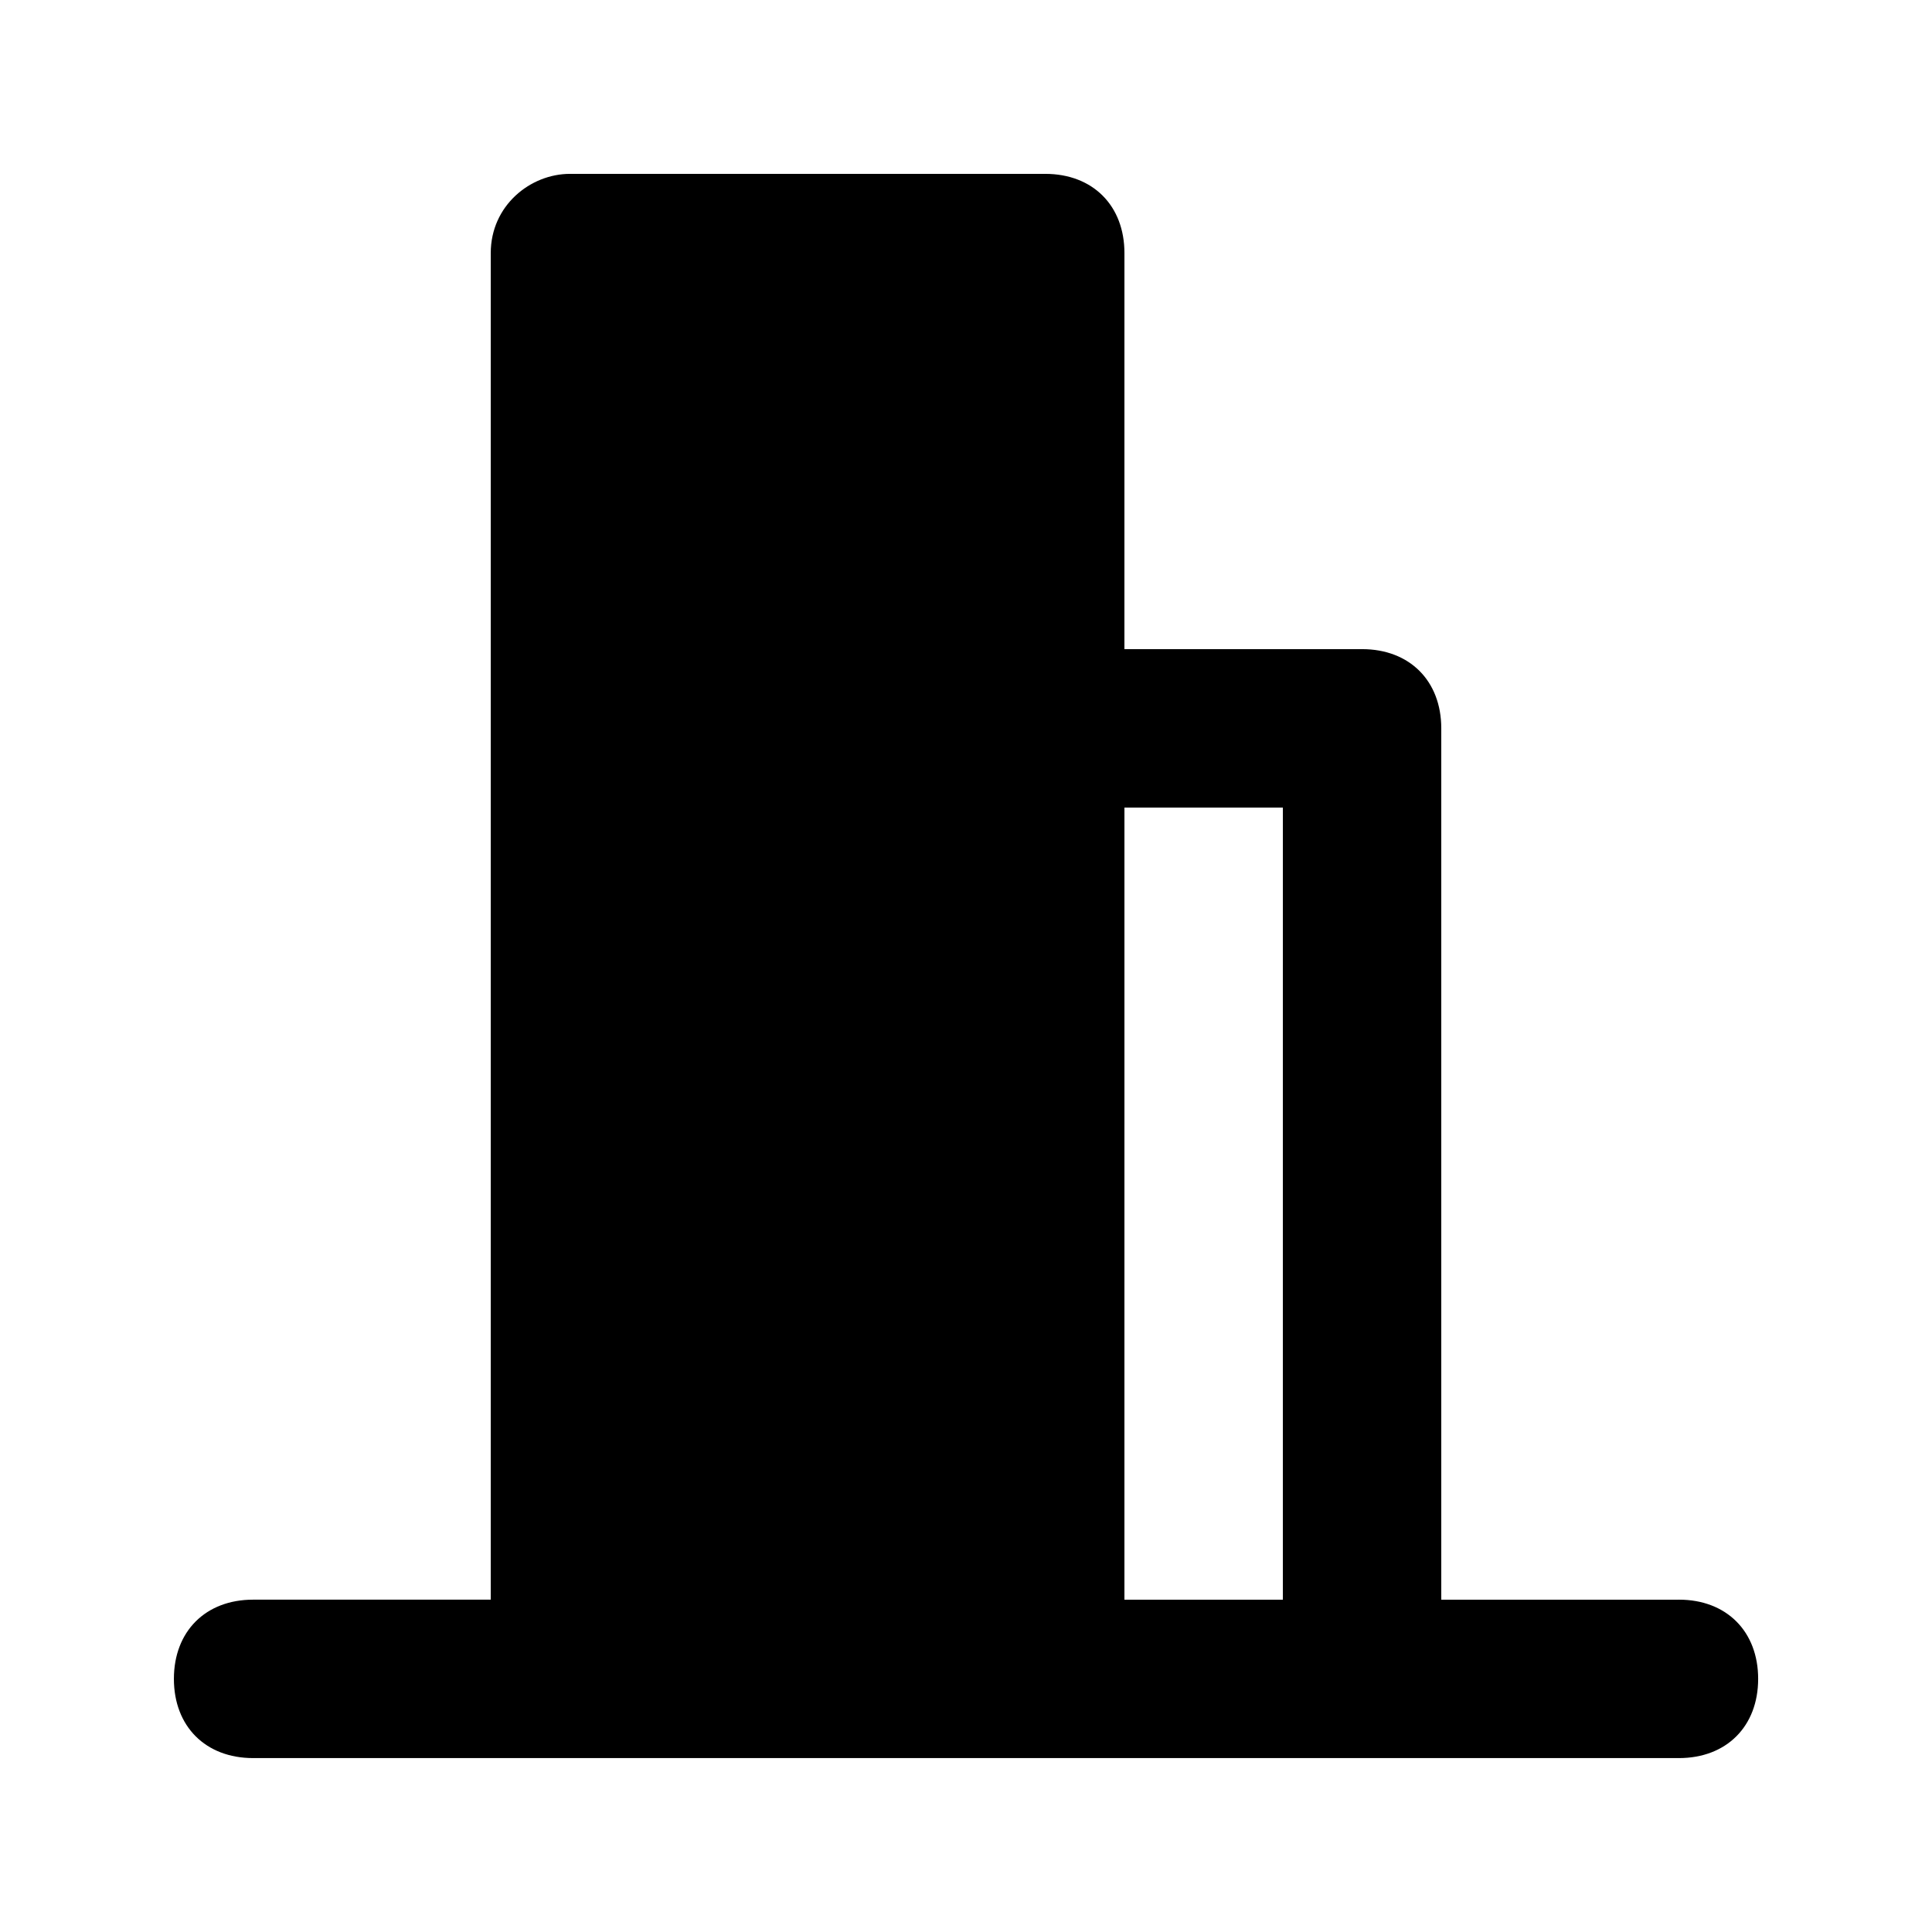
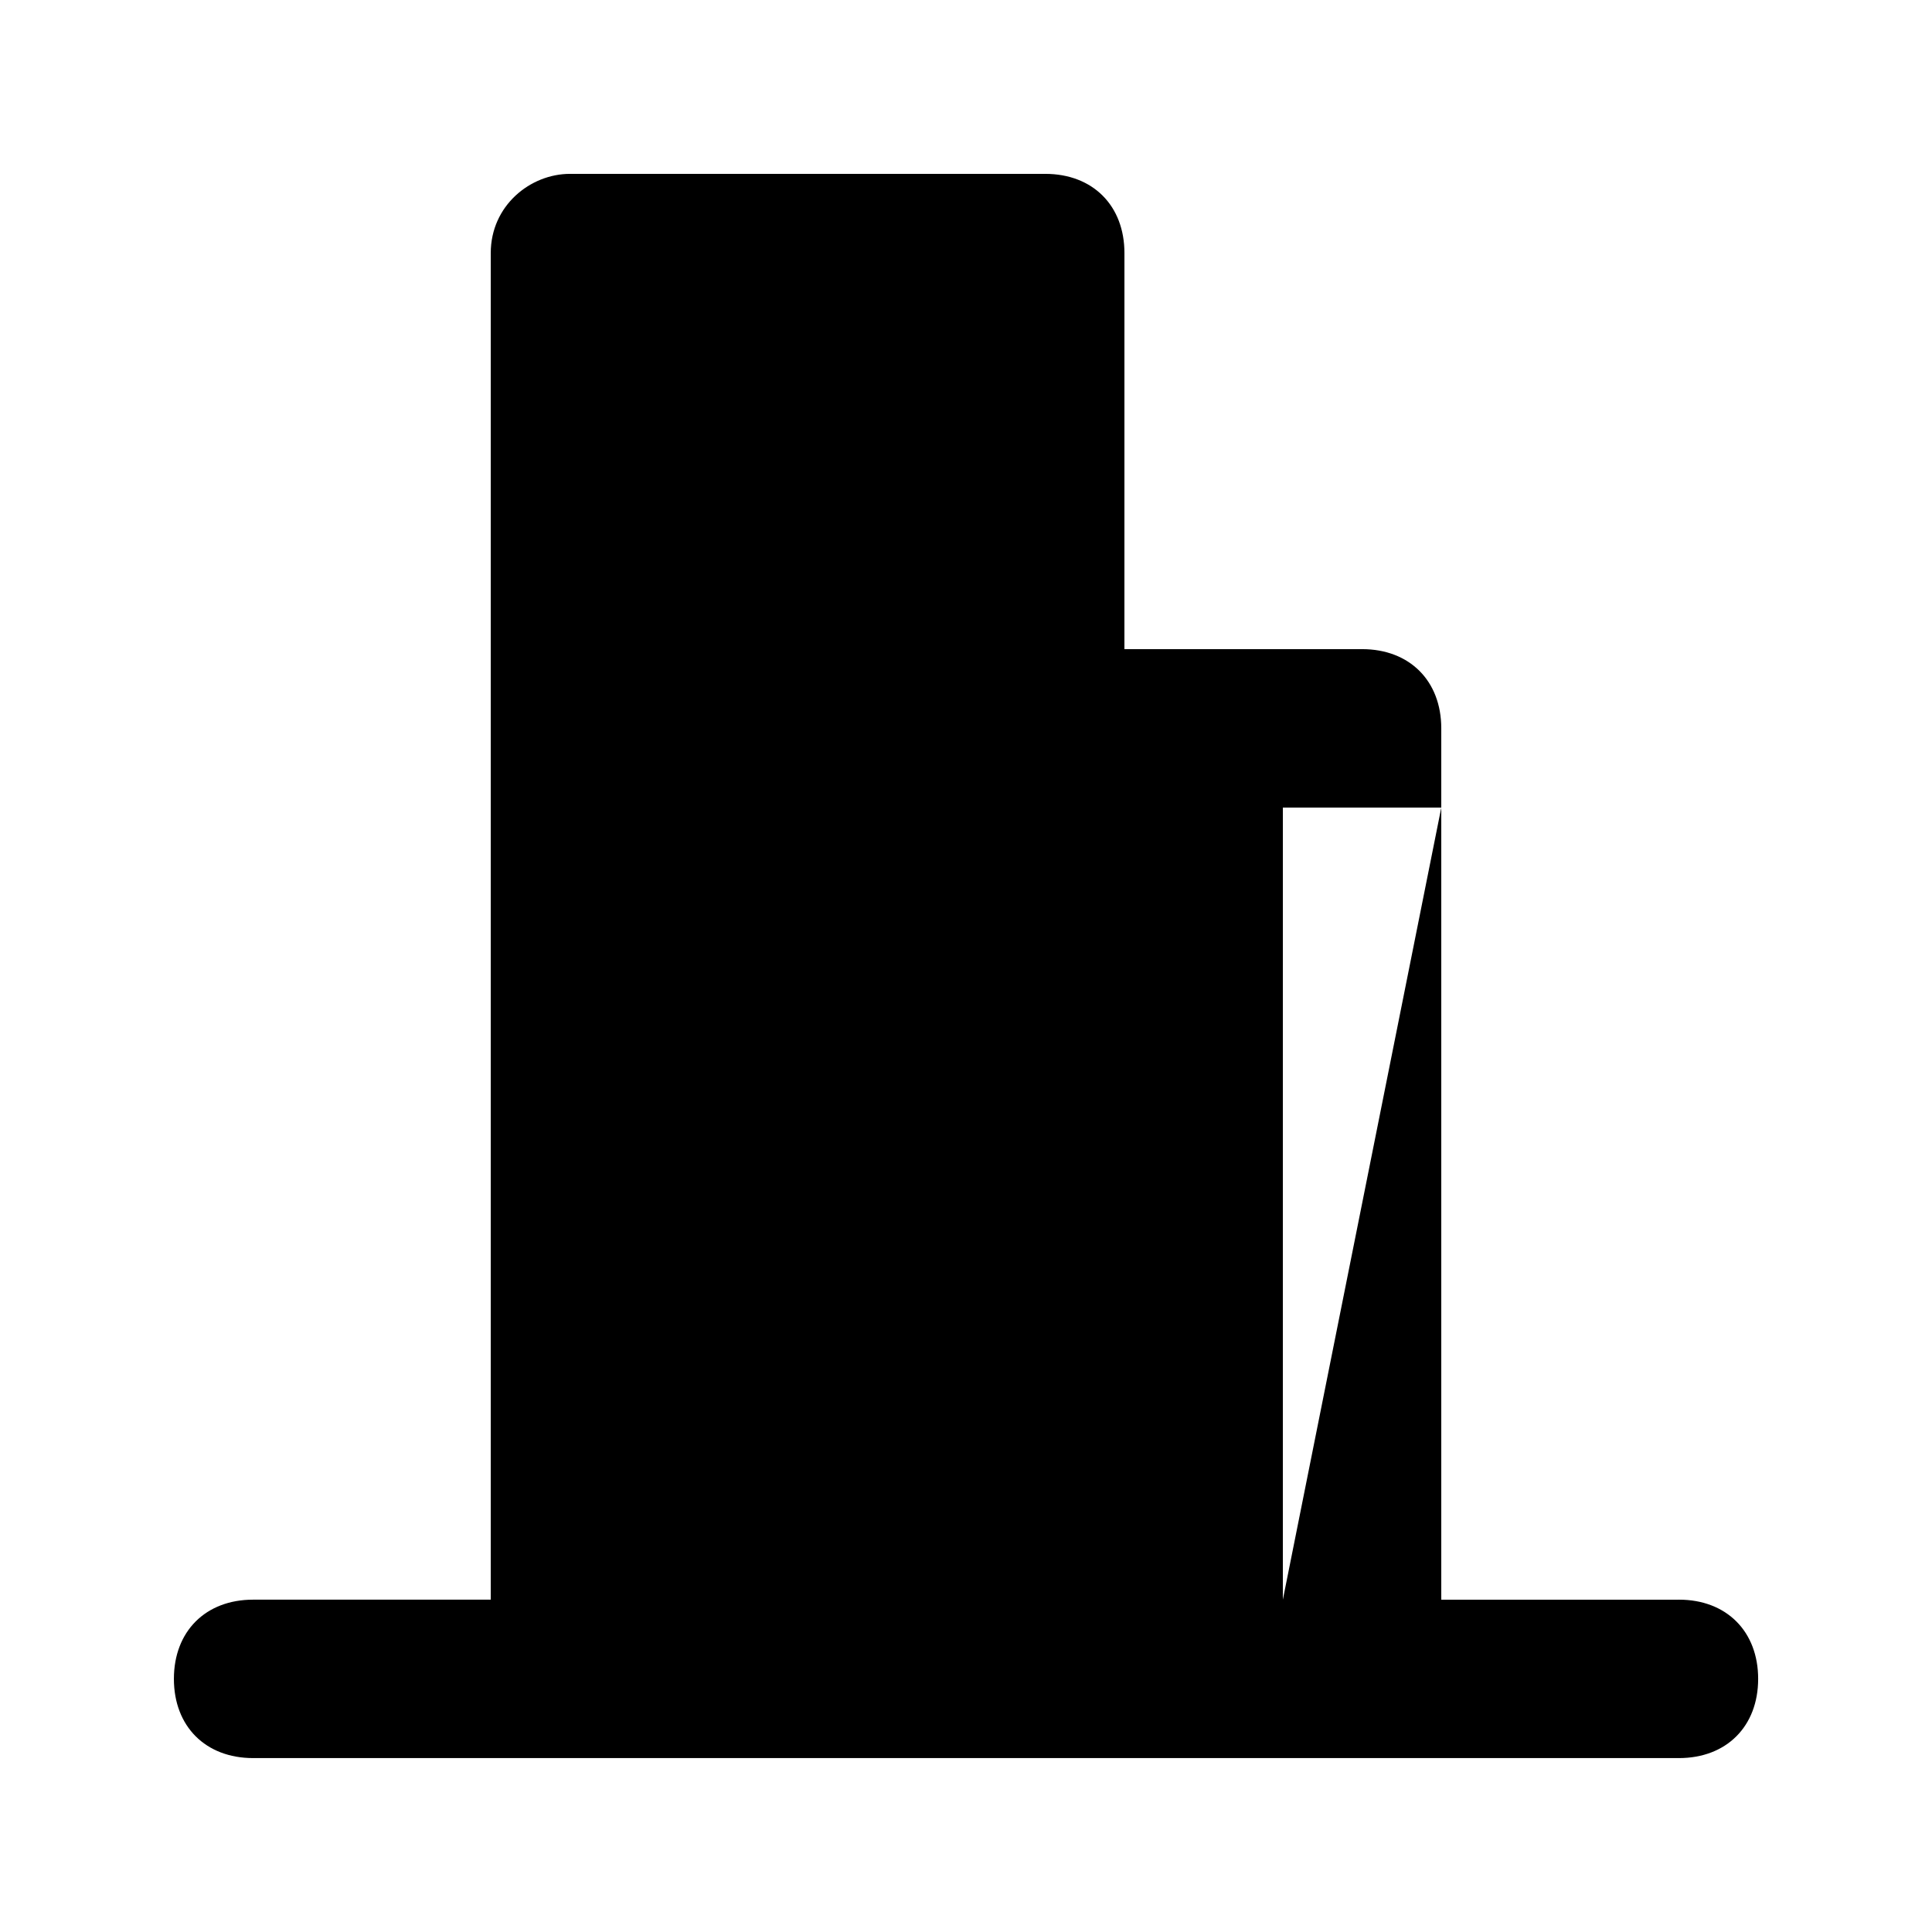
<svg xmlns="http://www.w3.org/2000/svg" fill="#000000" width="800px" height="800px" version="1.1" viewBox="144 144 512 512">
-   <path d="m588.93 567.93h-62.977v-230.91c0-12.594-8.398-20.992-20.992-20.992h-62.977l0.004-104.96c0-12.594-8.398-20.992-20.992-20.992h-125.95c-10.496 0-20.992 8.398-20.992 20.992v356.86h-62.977c-12.594 0-20.992 8.398-20.992 20.992s8.398 20.992 20.992 20.992h377.86c12.594 0 20.992-8.398 20.992-20.992s-8.395-20.992-20.992-20.992zm-104.96 0h-41.984l0.004-209.92h41.984z" />
+   <path d="m588.93 567.93h-62.977v-230.91c0-12.594-8.398-20.992-20.992-20.992h-62.977l0.004-104.96c0-12.594-8.398-20.992-20.992-20.992h-125.95c-10.496 0-20.992 8.398-20.992 20.992v356.86h-62.977c-12.594 0-20.992 8.398-20.992 20.992s8.398 20.992 20.992 20.992h377.86c12.594 0 20.992-8.398 20.992-20.992s-8.395-20.992-20.992-20.992zm-104.96 0l0.004-209.92h41.984z" />
</svg>